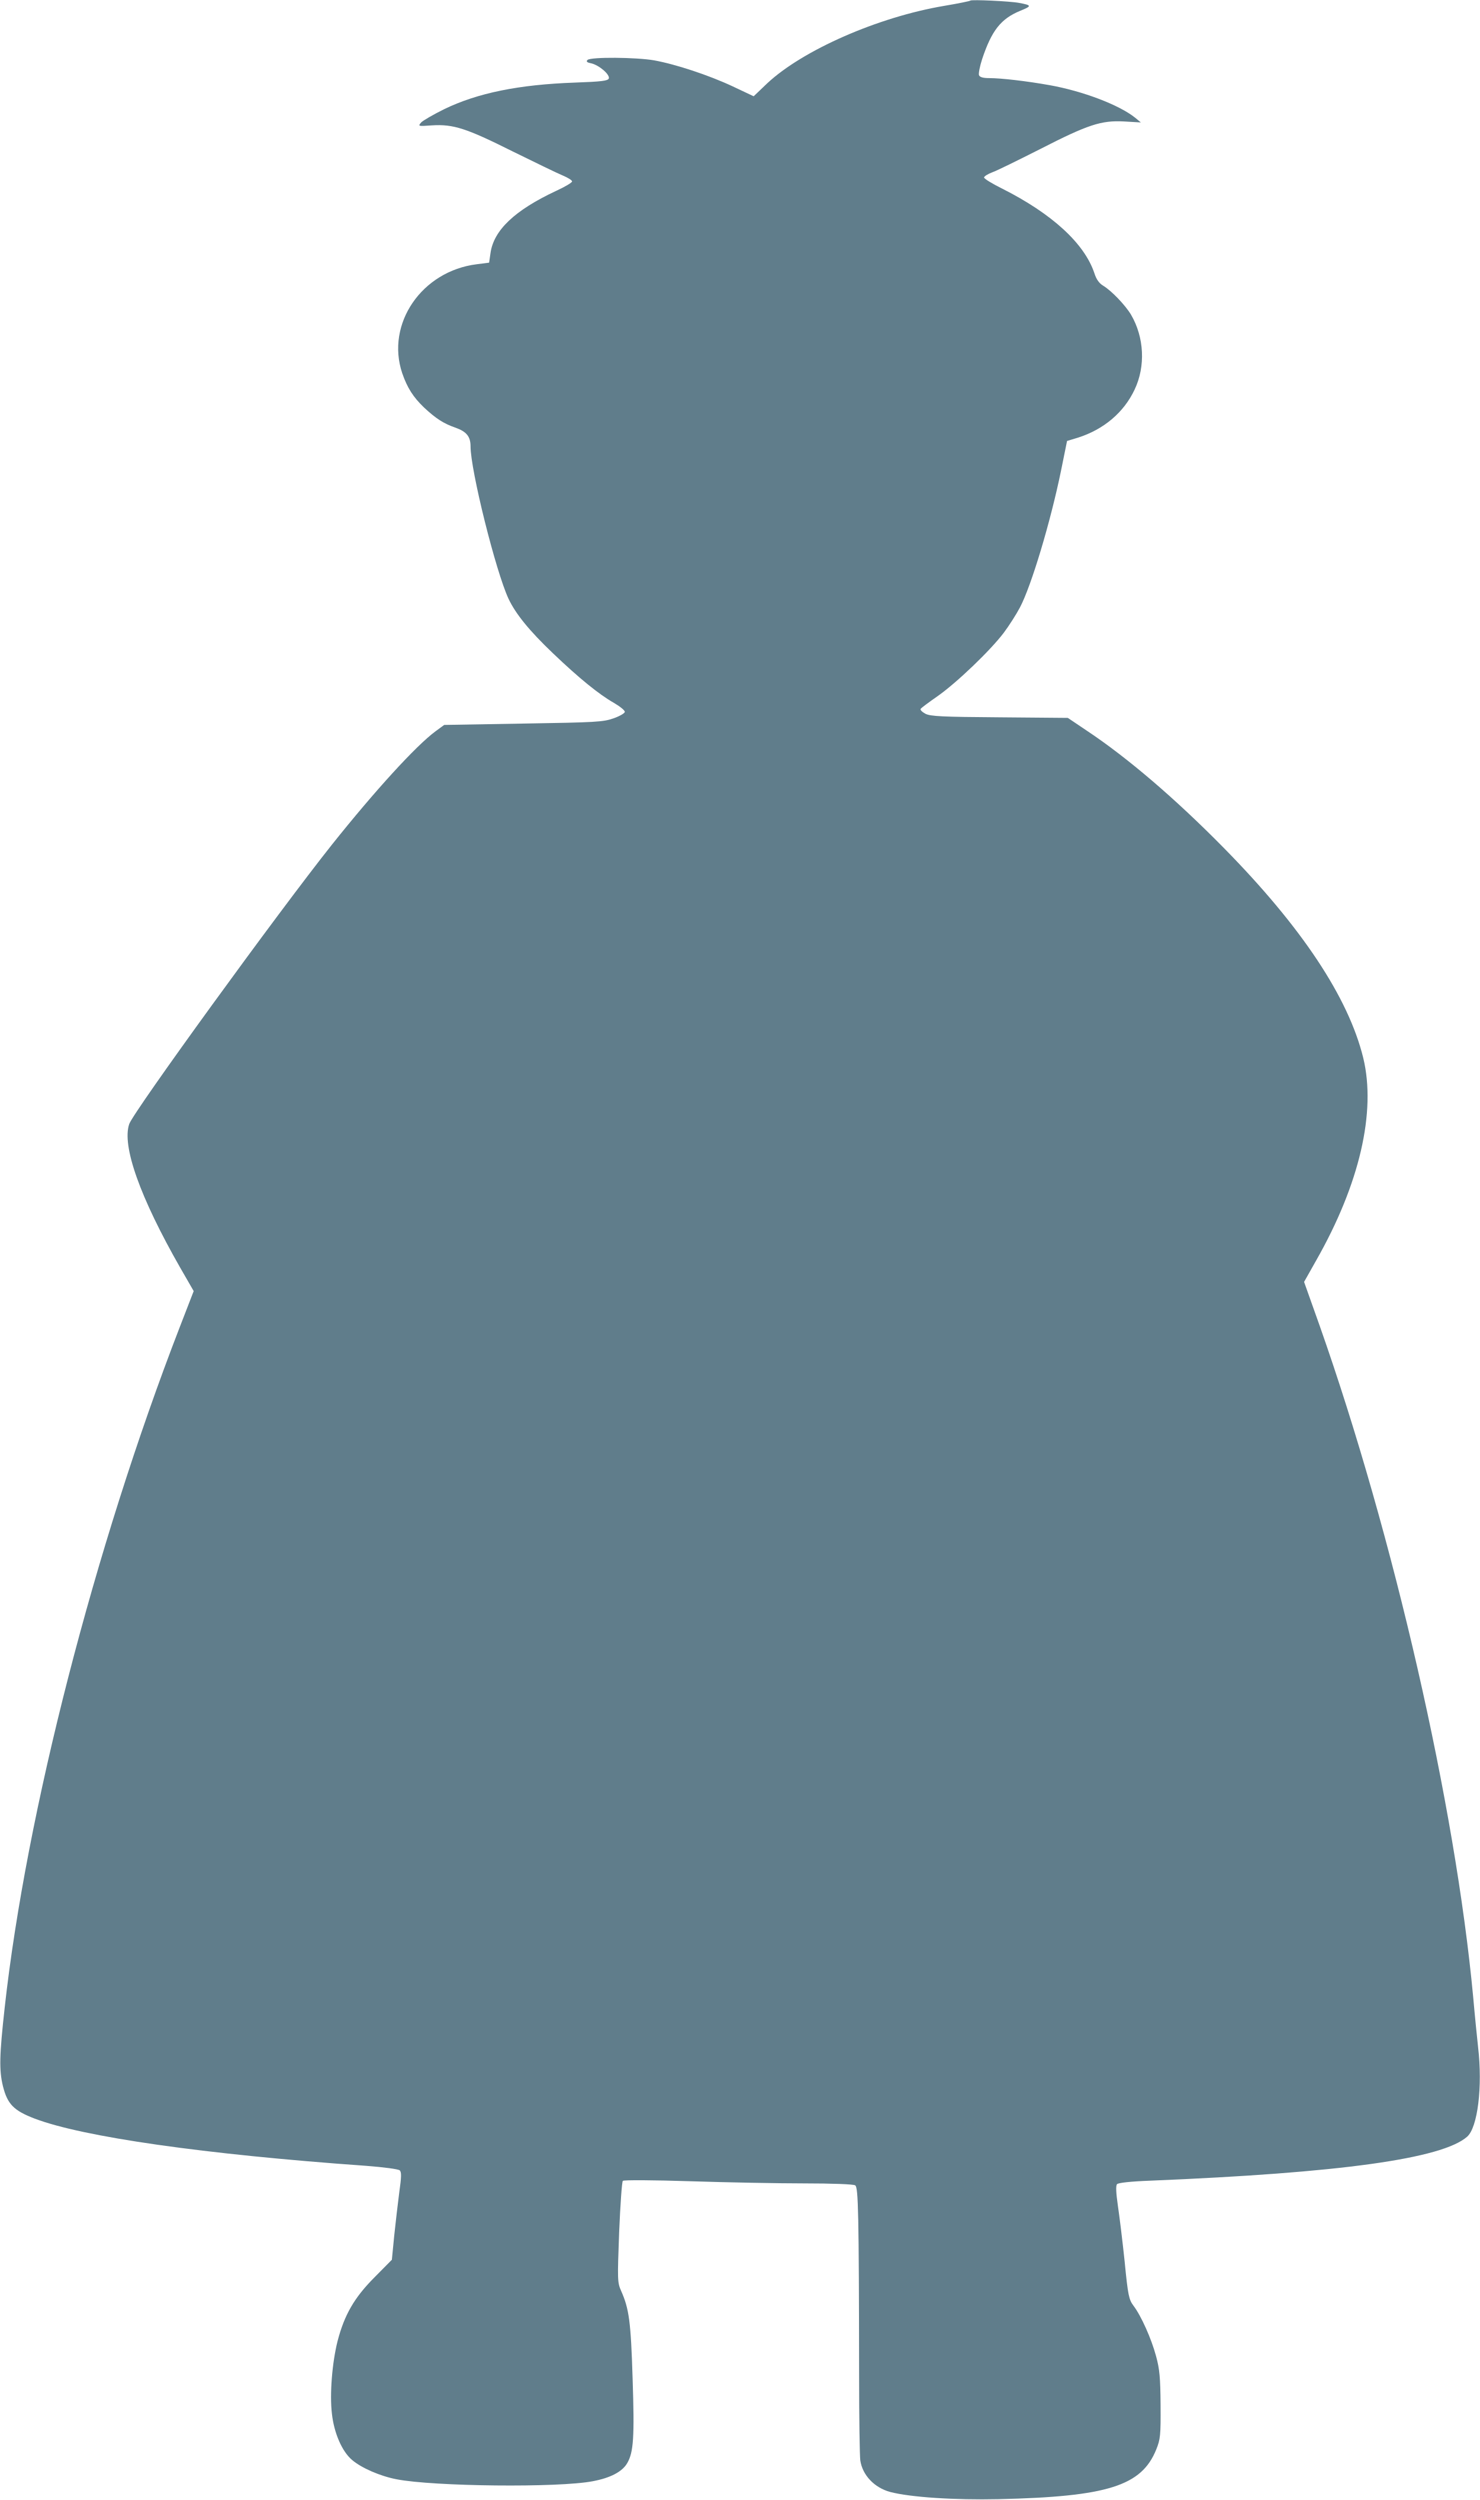
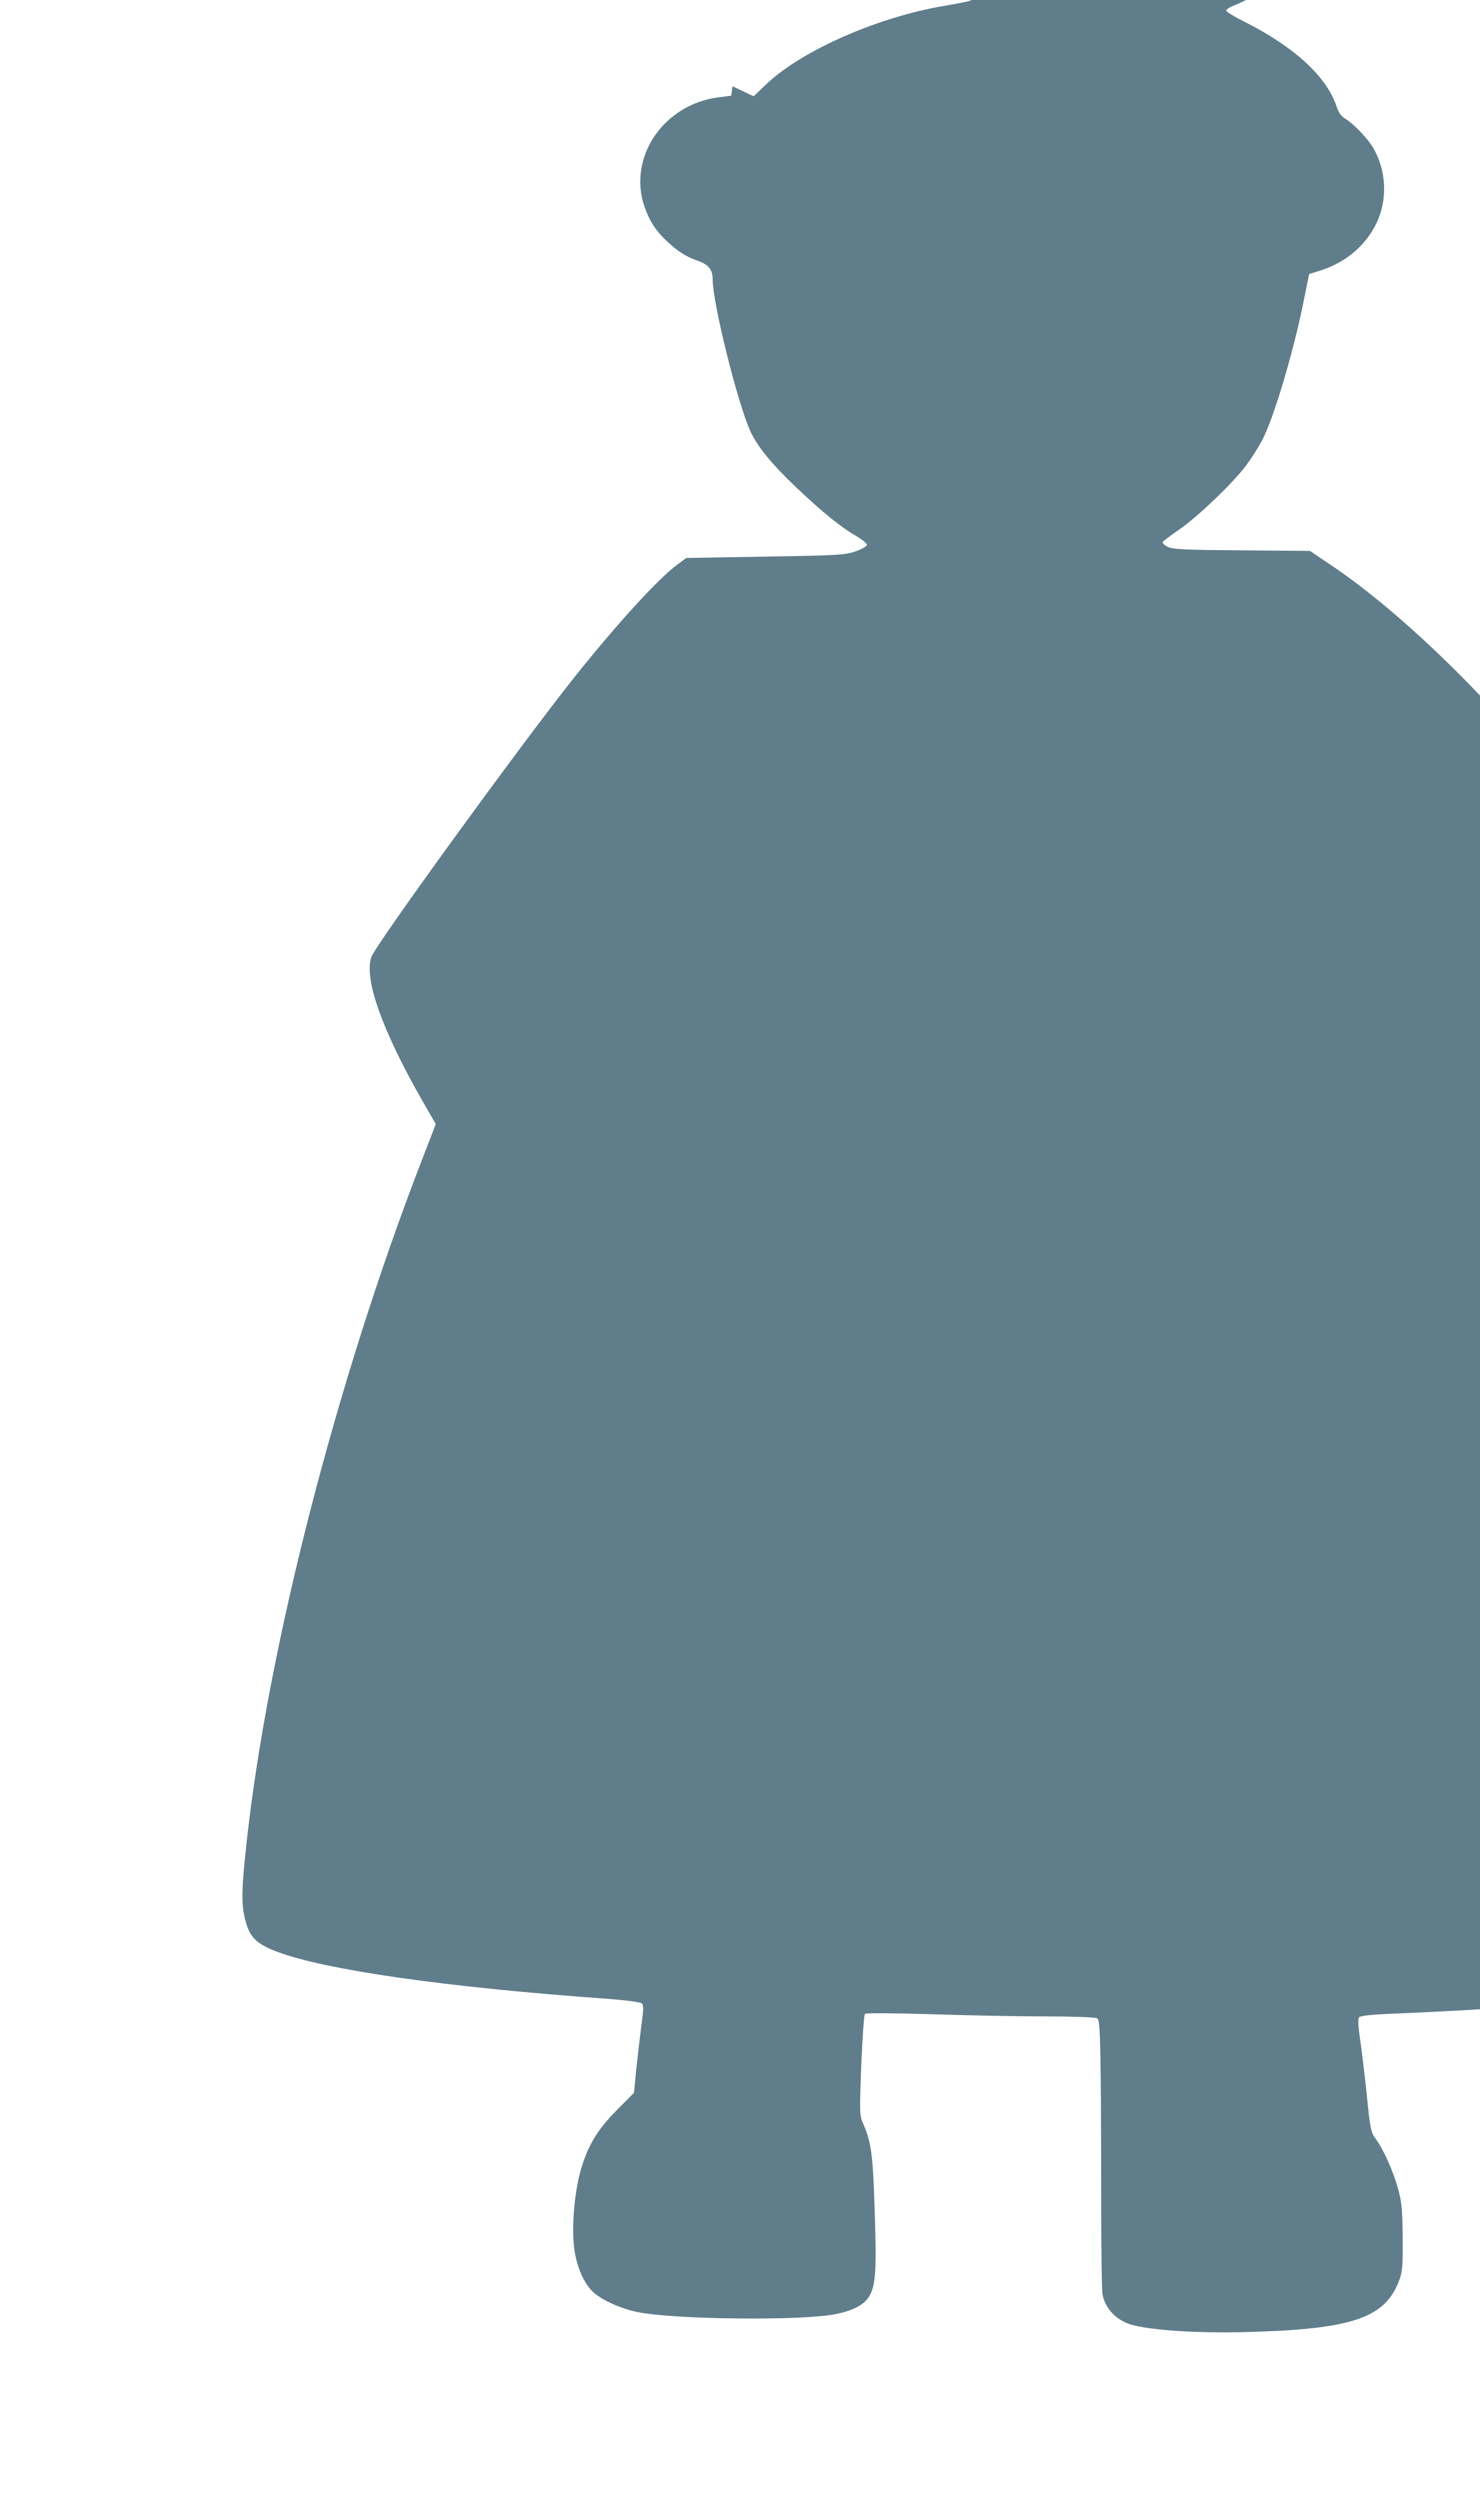
<svg xmlns="http://www.w3.org/2000/svg" version="1.0" width="758pt" height="1280pt" viewBox="0 0 758 1280" preserveAspectRatio="xMidYMid meet">
  <g transform="translate(0,1280) scale(0.1,-0.1)" fill="#607d8b" stroke="none">
-     <path d="M4970 12797 c-3 -3 -63 -15 -134 -27 -339 -57 -726 -227 -908 -398 l-68 -65 -108 51 c-122 57 -291 113 -402 133 -91 16 -325 18 -341 2 -8 -8 -3 -13 18 -17 41 -9 98 -58 91 -78 -5 -12 -37 -16 -175 -21 -285 -10 -497 -53 -668 -136 -55 -27 -108 -58 -118 -68 -17 -20 -16 -20 55 -15 110 7 177 -15 413 -133 116 -57 231 -113 258 -124 26 -11 47 -24 47 -30 0 -6 -37 -28 -83 -49 -211 -99 -319 -201 -335 -319 l-7 -48 -63 -8 c-282 -35 -467 -305 -382 -558 26 -75 56 -122 111 -175 61 -57 101 -83 162 -104 56 -20 77 -45 77 -96 0 -122 129 -639 194 -779 36 -77 106 -164 229 -281 133 -127 234 -209 311 -253 31 -18 56 -38 56 -46 0 -7 -26 -22 -57 -33 -54 -19 -89 -21 -463 -27 l-405 -7 -45 -33 c-99 -73 -310 -304 -530 -580 -276 -347 -1014 -1364 -1038 -1430 -39 -112 55 -376 262 -738 l68 -118 -72 -186 c-436 -1127 -786 -2488 -896 -3483 -27 -244 -29 -320 -9 -402 23 -92 55 -125 162 -166 247 -94 867 -183 1698 -242 92 -7 165 -17 172 -23 10 -9 9 -34 -2 -112 -7 -55 -19 -155 -26 -223 l-12 -123 -91 -92 c-102 -103 -152 -190 -187 -324 -28 -111 -41 -272 -29 -373 11 -99 52 -193 103 -236 48 -41 144 -83 228 -99 189 -37 830 -44 1005 -10 91 17 151 49 176 92 33 56 38 134 28 433 -9 292 -18 358 -59 450 -19 43 -19 55 -10 300 6 140 14 259 19 263 4 5 160 4 346 -2 187 -6 449 -11 584 -11 137 0 252 -4 260 -10 16 -10 19 -140 20 -980 0 -212 3 -404 6 -428 11 -76 72 -140 153 -162 103 -27 329 -42 556 -37 558 13 732 68 807 255 21 52 23 72 22 227 -1 141 -5 184 -23 250 -24 90 -77 208 -116 259 -23 31 -28 51 -45 226 -11 105 -27 235 -35 288 -9 63 -11 100 -4 108 6 7 67 14 172 18 971 40 1492 112 1621 225 54 47 80 256 56 460 -5 47 -17 163 -25 256 -92 983 -406 2357 -786 3436 l-80 225 62 110 c222 390 308 760 241 1037 -76 310 -316 671 -715 1076 -249 253 -494 462 -700 599 l-98 66 -349 3 c-296 2 -354 5 -380 18 -17 9 -28 20 -25 25 3 5 42 34 88 66 98 69 270 234 338 324 27 36 64 94 83 130 58 110 156 436 210 699 l31 153 56 17 c132 42 235 129 290 246 57 120 49 268 -18 383 -29 49 -101 124 -143 149 -20 12 -35 32 -45 64 -51 153 -218 305 -472 433 -51 25 -93 51 -93 57 0 6 19 18 43 27 23 8 132 62 243 118 248 127 314 148 431 142 l86 -5 -29 24 c-82 66 -270 137 -439 167 -118 21 -248 36 -308 36 -33 0 -49 5 -53 15 -3 8 4 45 16 82 49 147 96 207 196 248 59 24 59 28 -6 40 -46 9 -244 18 -250 12z" />
+     <path d="M4970 12797 c-3 -3 -63 -15 -134 -27 -339 -57 -726 -227 -908 -398 l-68 -65 -108 51 l-7 -48 -63 -8 c-282 -35 -467 -305 -382 -558 26 -75 56 -122 111 -175 61 -57 101 -83 162 -104 56 -20 77 -45 77 -96 0 -122 129 -639 194 -779 36 -77 106 -164 229 -281 133 -127 234 -209 311 -253 31 -18 56 -38 56 -46 0 -7 -26 -22 -57 -33 -54 -19 -89 -21 -463 -27 l-405 -7 -45 -33 c-99 -73 -310 -304 -530 -580 -276 -347 -1014 -1364 -1038 -1430 -39 -112 55 -376 262 -738 l68 -118 -72 -186 c-436 -1127 -786 -2488 -896 -3483 -27 -244 -29 -320 -9 -402 23 -92 55 -125 162 -166 247 -94 867 -183 1698 -242 92 -7 165 -17 172 -23 10 -9 9 -34 -2 -112 -7 -55 -19 -155 -26 -223 l-12 -123 -91 -92 c-102 -103 -152 -190 -187 -324 -28 -111 -41 -272 -29 -373 11 -99 52 -193 103 -236 48 -41 144 -83 228 -99 189 -37 830 -44 1005 -10 91 17 151 49 176 92 33 56 38 134 28 433 -9 292 -18 358 -59 450 -19 43 -19 55 -10 300 6 140 14 259 19 263 4 5 160 4 346 -2 187 -6 449 -11 584 -11 137 0 252 -4 260 -10 16 -10 19 -140 20 -980 0 -212 3 -404 6 -428 11 -76 72 -140 153 -162 103 -27 329 -42 556 -37 558 13 732 68 807 255 21 52 23 72 22 227 -1 141 -5 184 -23 250 -24 90 -77 208 -116 259 -23 31 -28 51 -45 226 -11 105 -27 235 -35 288 -9 63 -11 100 -4 108 6 7 67 14 172 18 971 40 1492 112 1621 225 54 47 80 256 56 460 -5 47 -17 163 -25 256 -92 983 -406 2357 -786 3436 l-80 225 62 110 c222 390 308 760 241 1037 -76 310 -316 671 -715 1076 -249 253 -494 462 -700 599 l-98 66 -349 3 c-296 2 -354 5 -380 18 -17 9 -28 20 -25 25 3 5 42 34 88 66 98 69 270 234 338 324 27 36 64 94 83 130 58 110 156 436 210 699 l31 153 56 17 c132 42 235 129 290 246 57 120 49 268 -18 383 -29 49 -101 124 -143 149 -20 12 -35 32 -45 64 -51 153 -218 305 -472 433 -51 25 -93 51 -93 57 0 6 19 18 43 27 23 8 132 62 243 118 248 127 314 148 431 142 l86 -5 -29 24 c-82 66 -270 137 -439 167 -118 21 -248 36 -308 36 -33 0 -49 5 -53 15 -3 8 4 45 16 82 49 147 96 207 196 248 59 24 59 28 -6 40 -46 9 -244 18 -250 12z" />
  </g>
</svg>